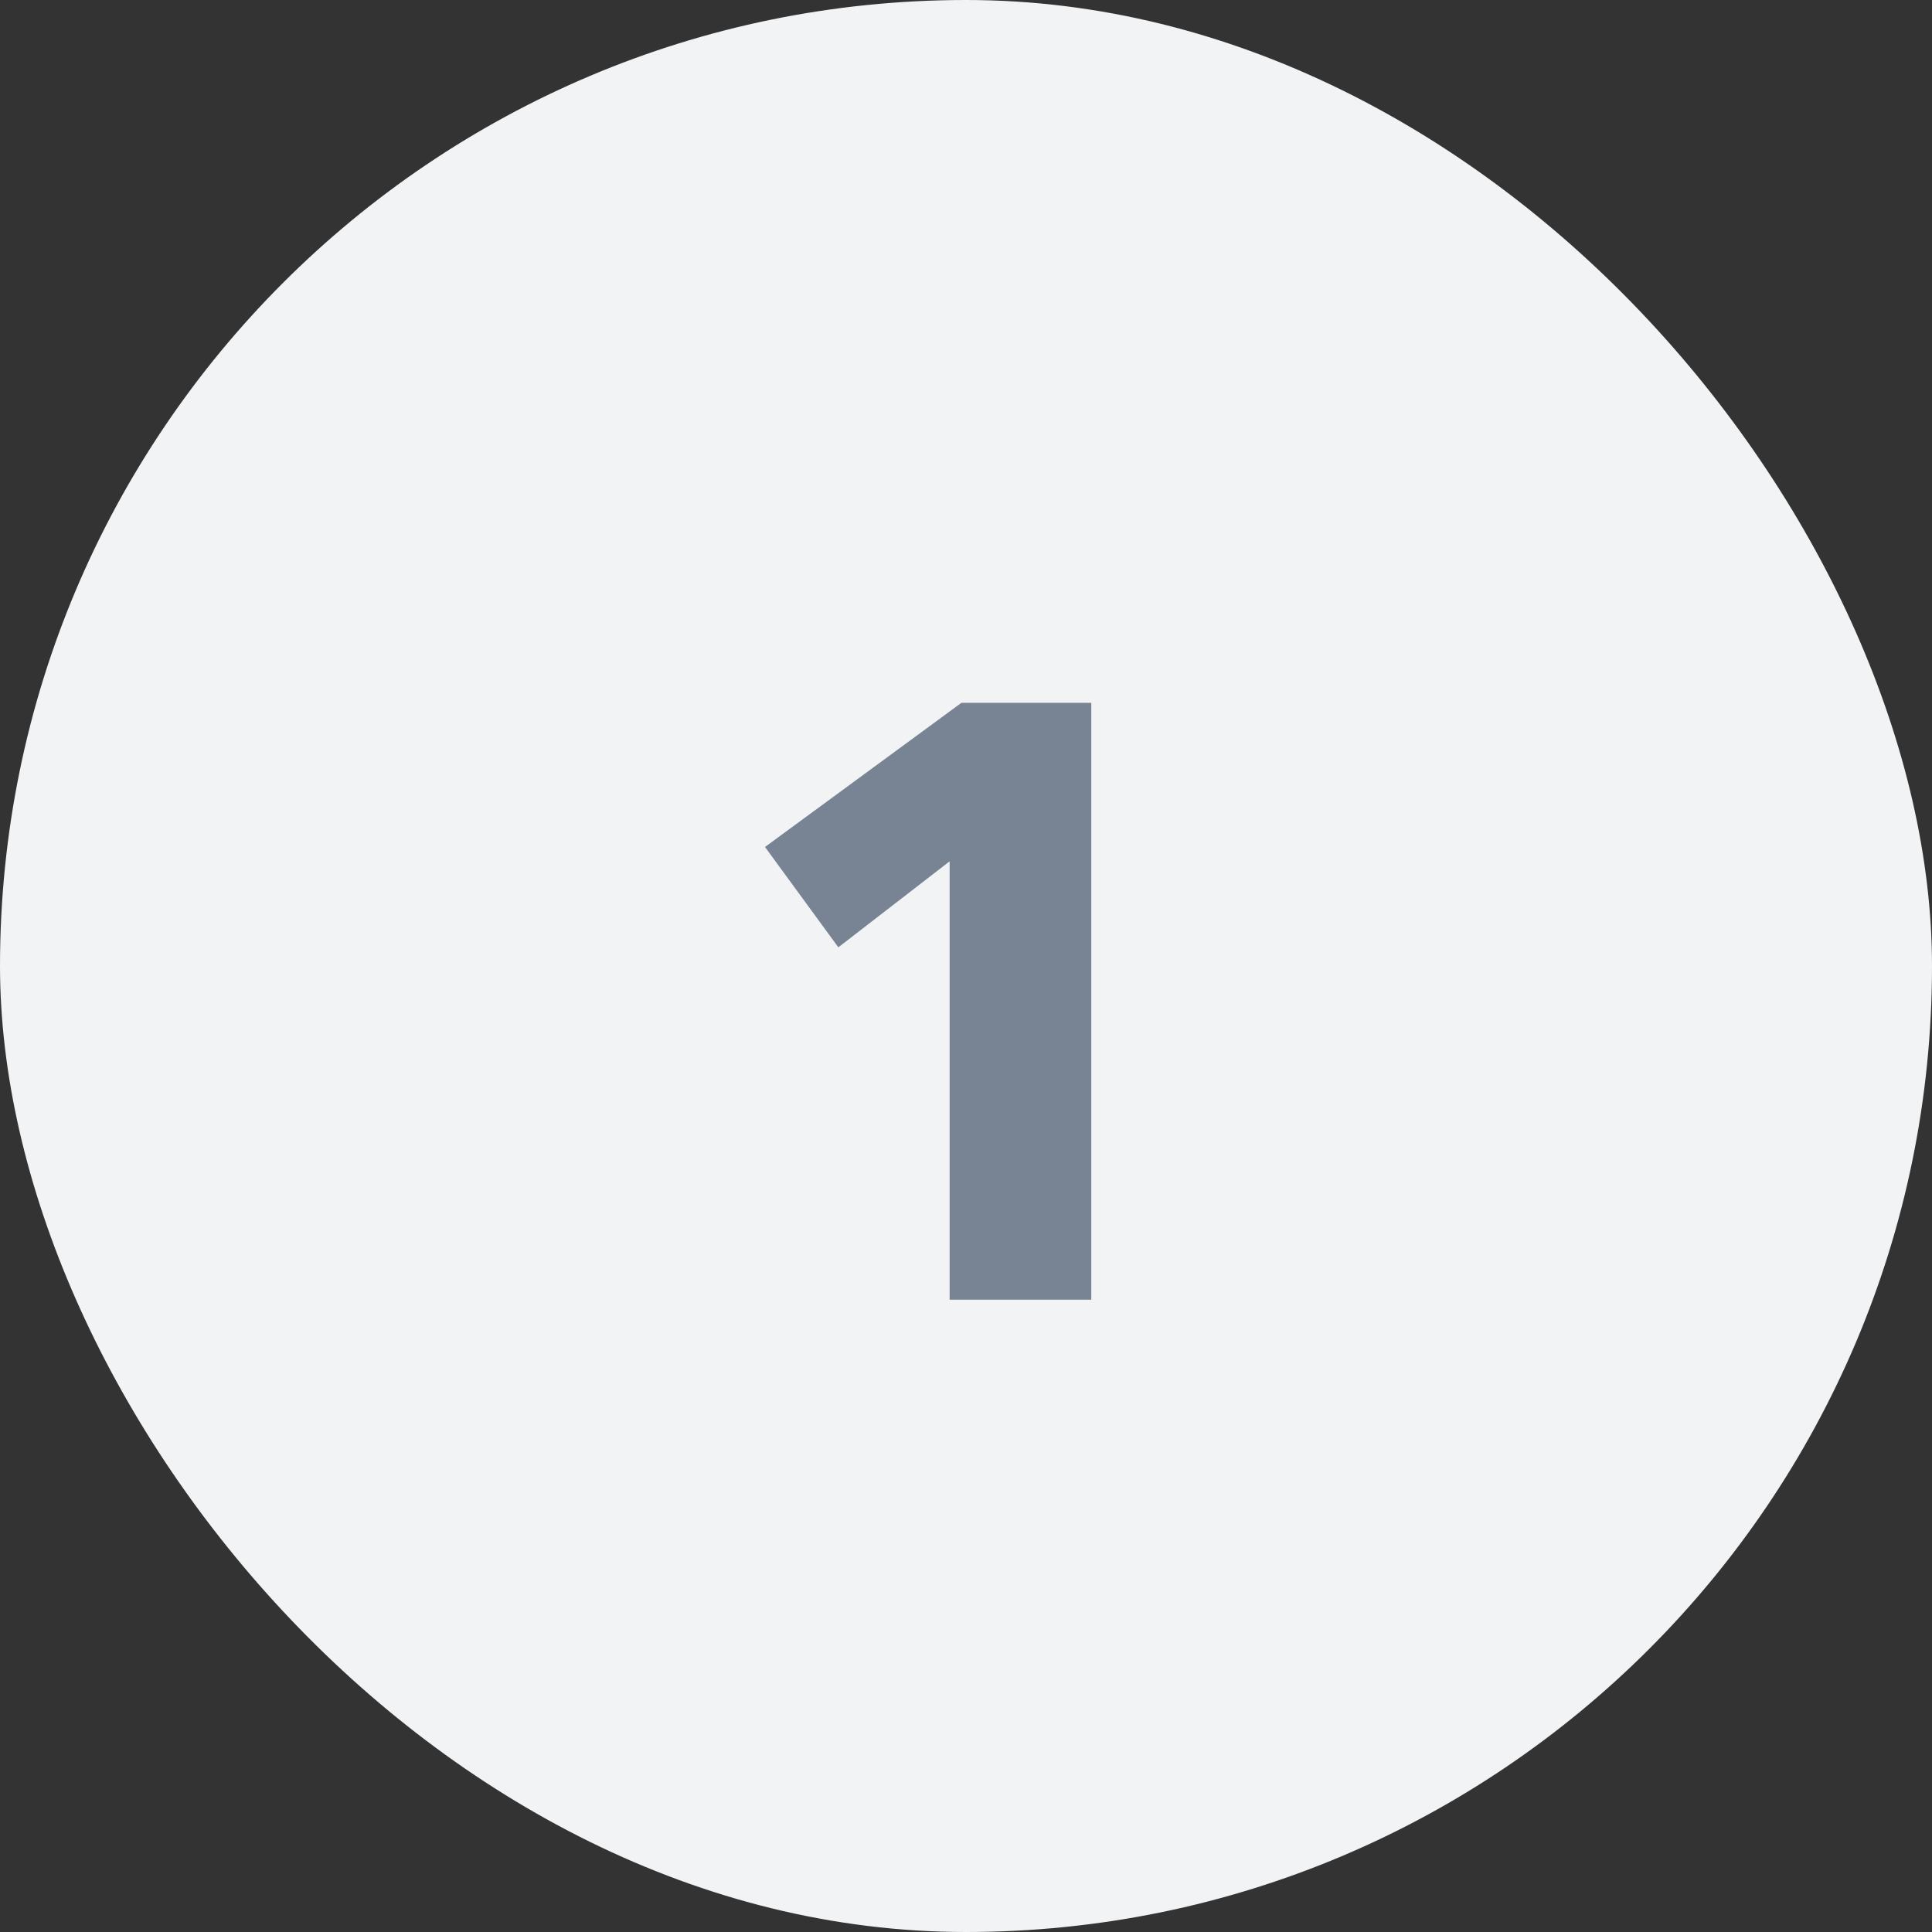
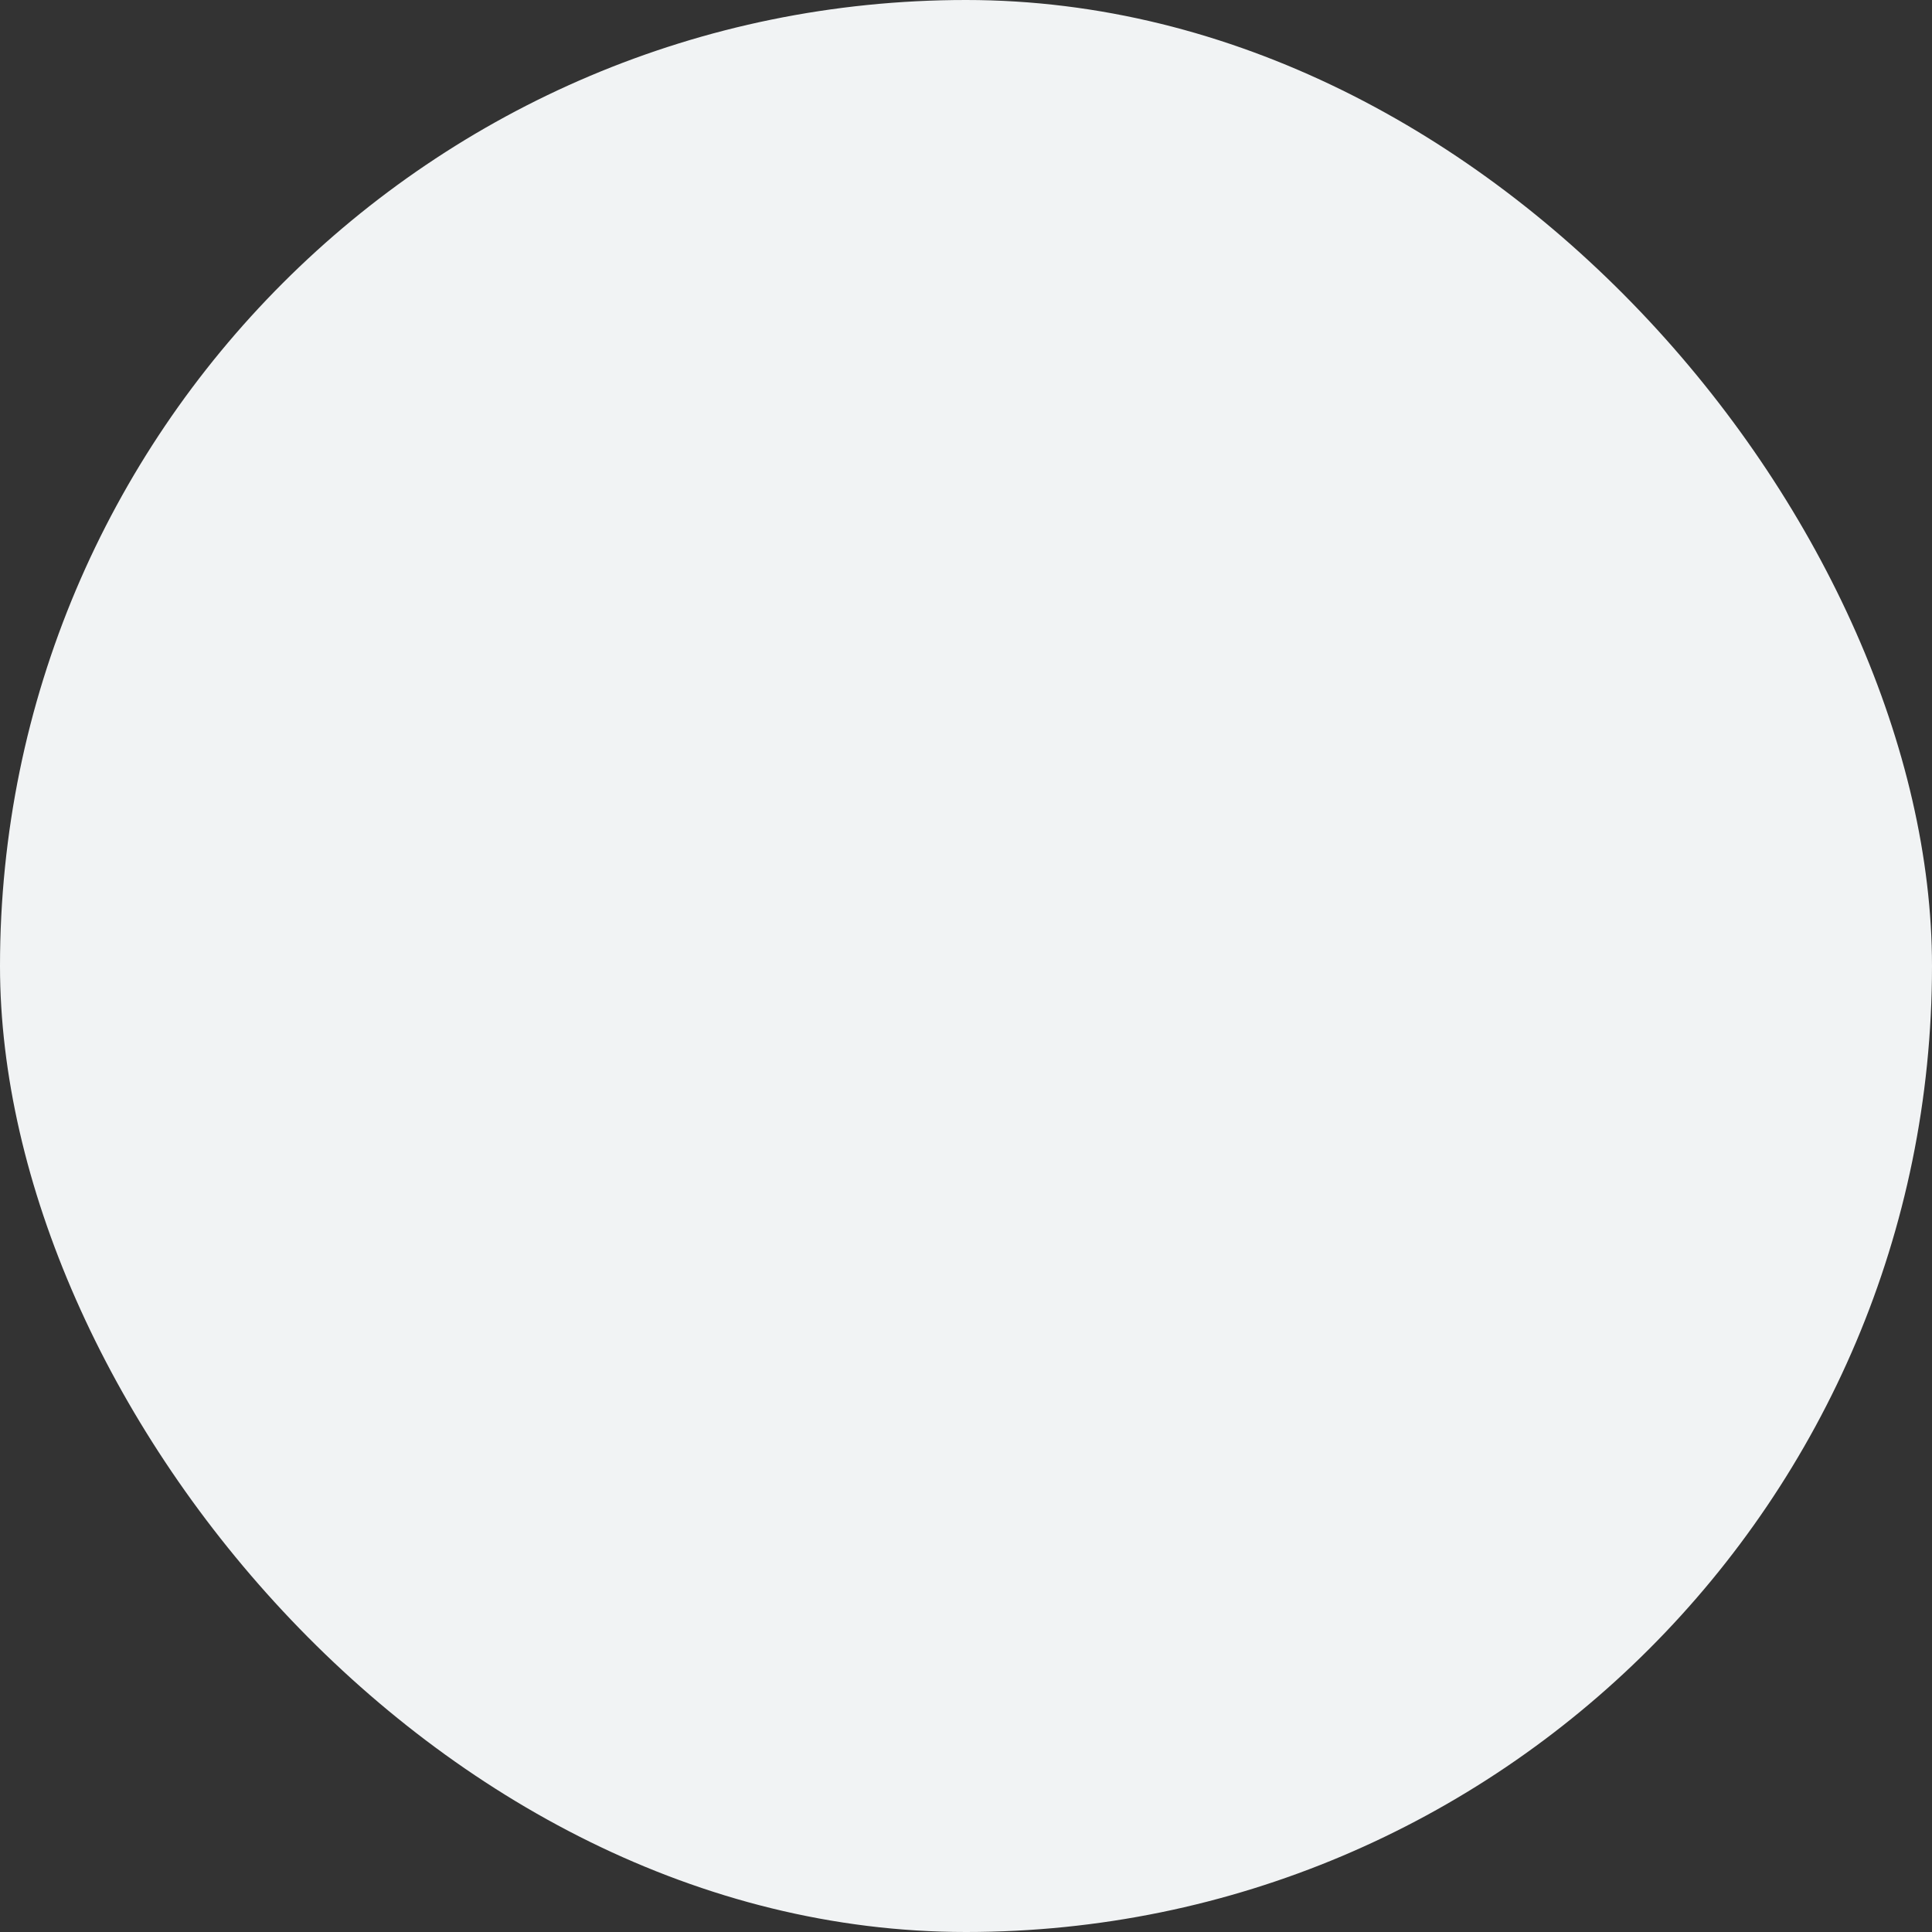
<svg xmlns="http://www.w3.org/2000/svg" width="55" height="55" viewBox="0 0 55 55" fill="none">
  <rect x="0" y="0" width="55" height="55" fill="#333333" stroke="none" />
  <rect width="55" height="55" rx="27.5" fill="#F1F3F4" />
-   <path d="M31.066 37H27.034V24.52L23.866 26.968L21.778 24.112L27.37 20.008H31.066V37Z" fill="#788393" />
</svg>